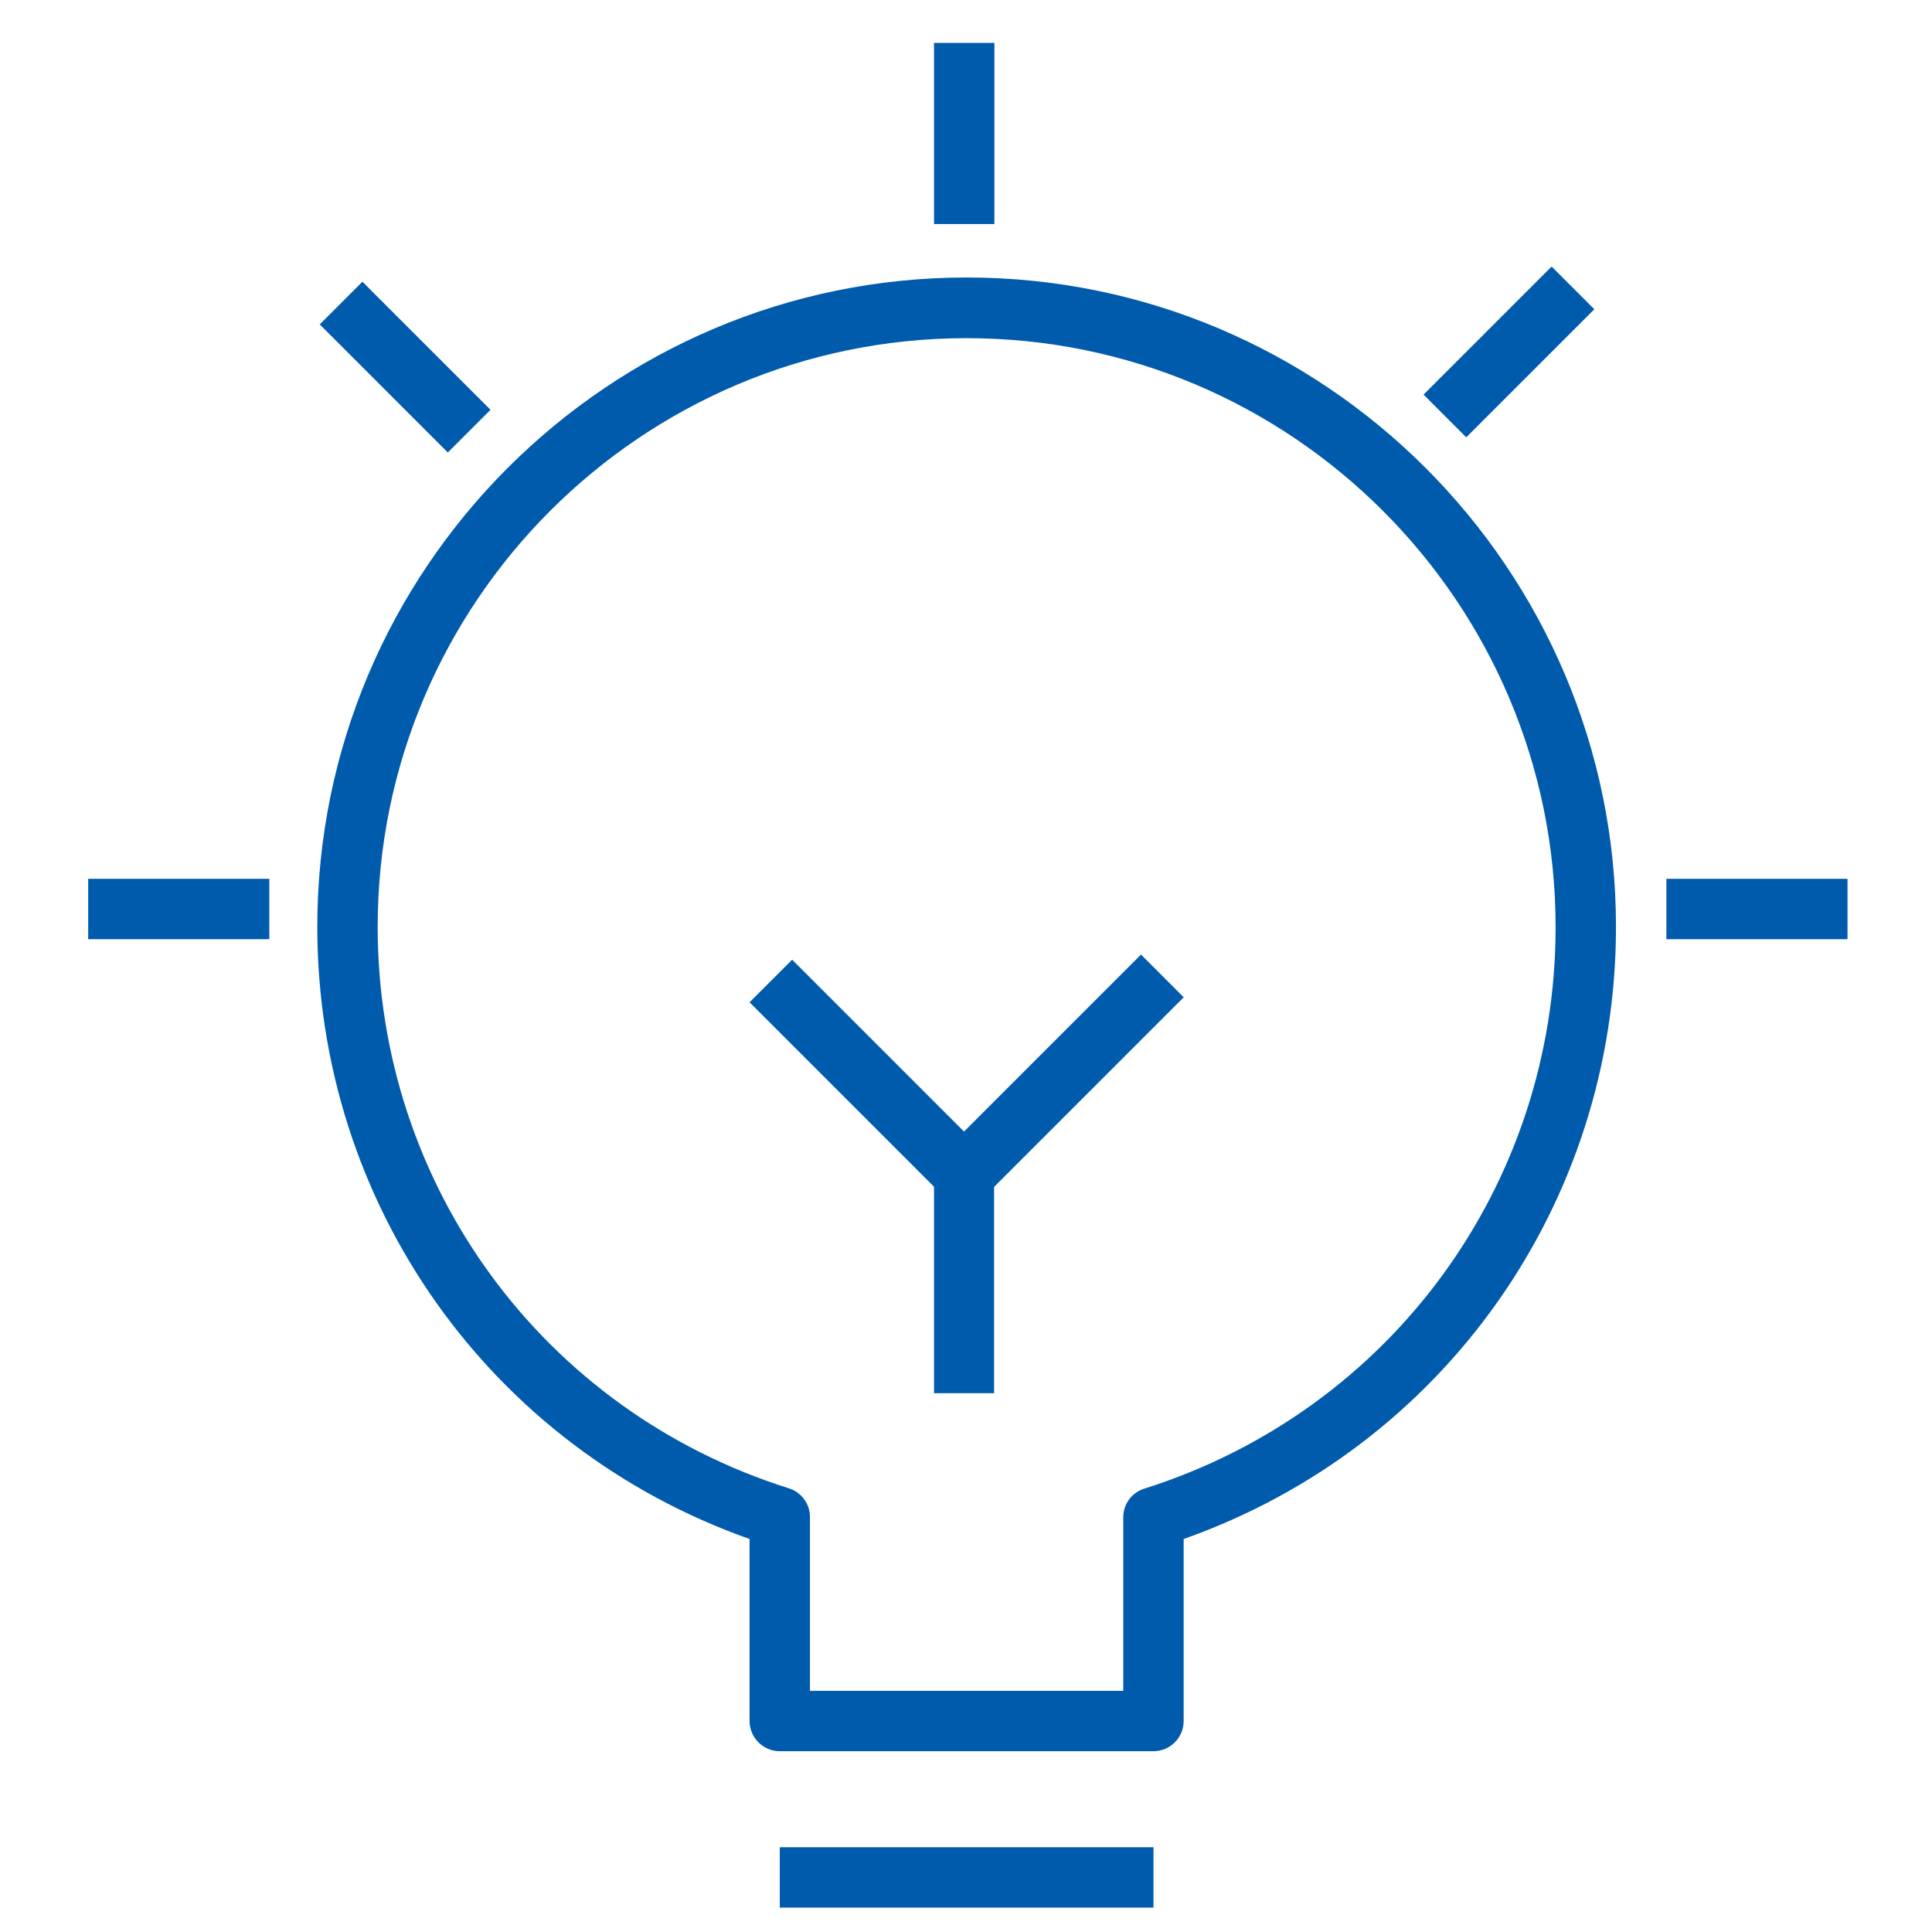
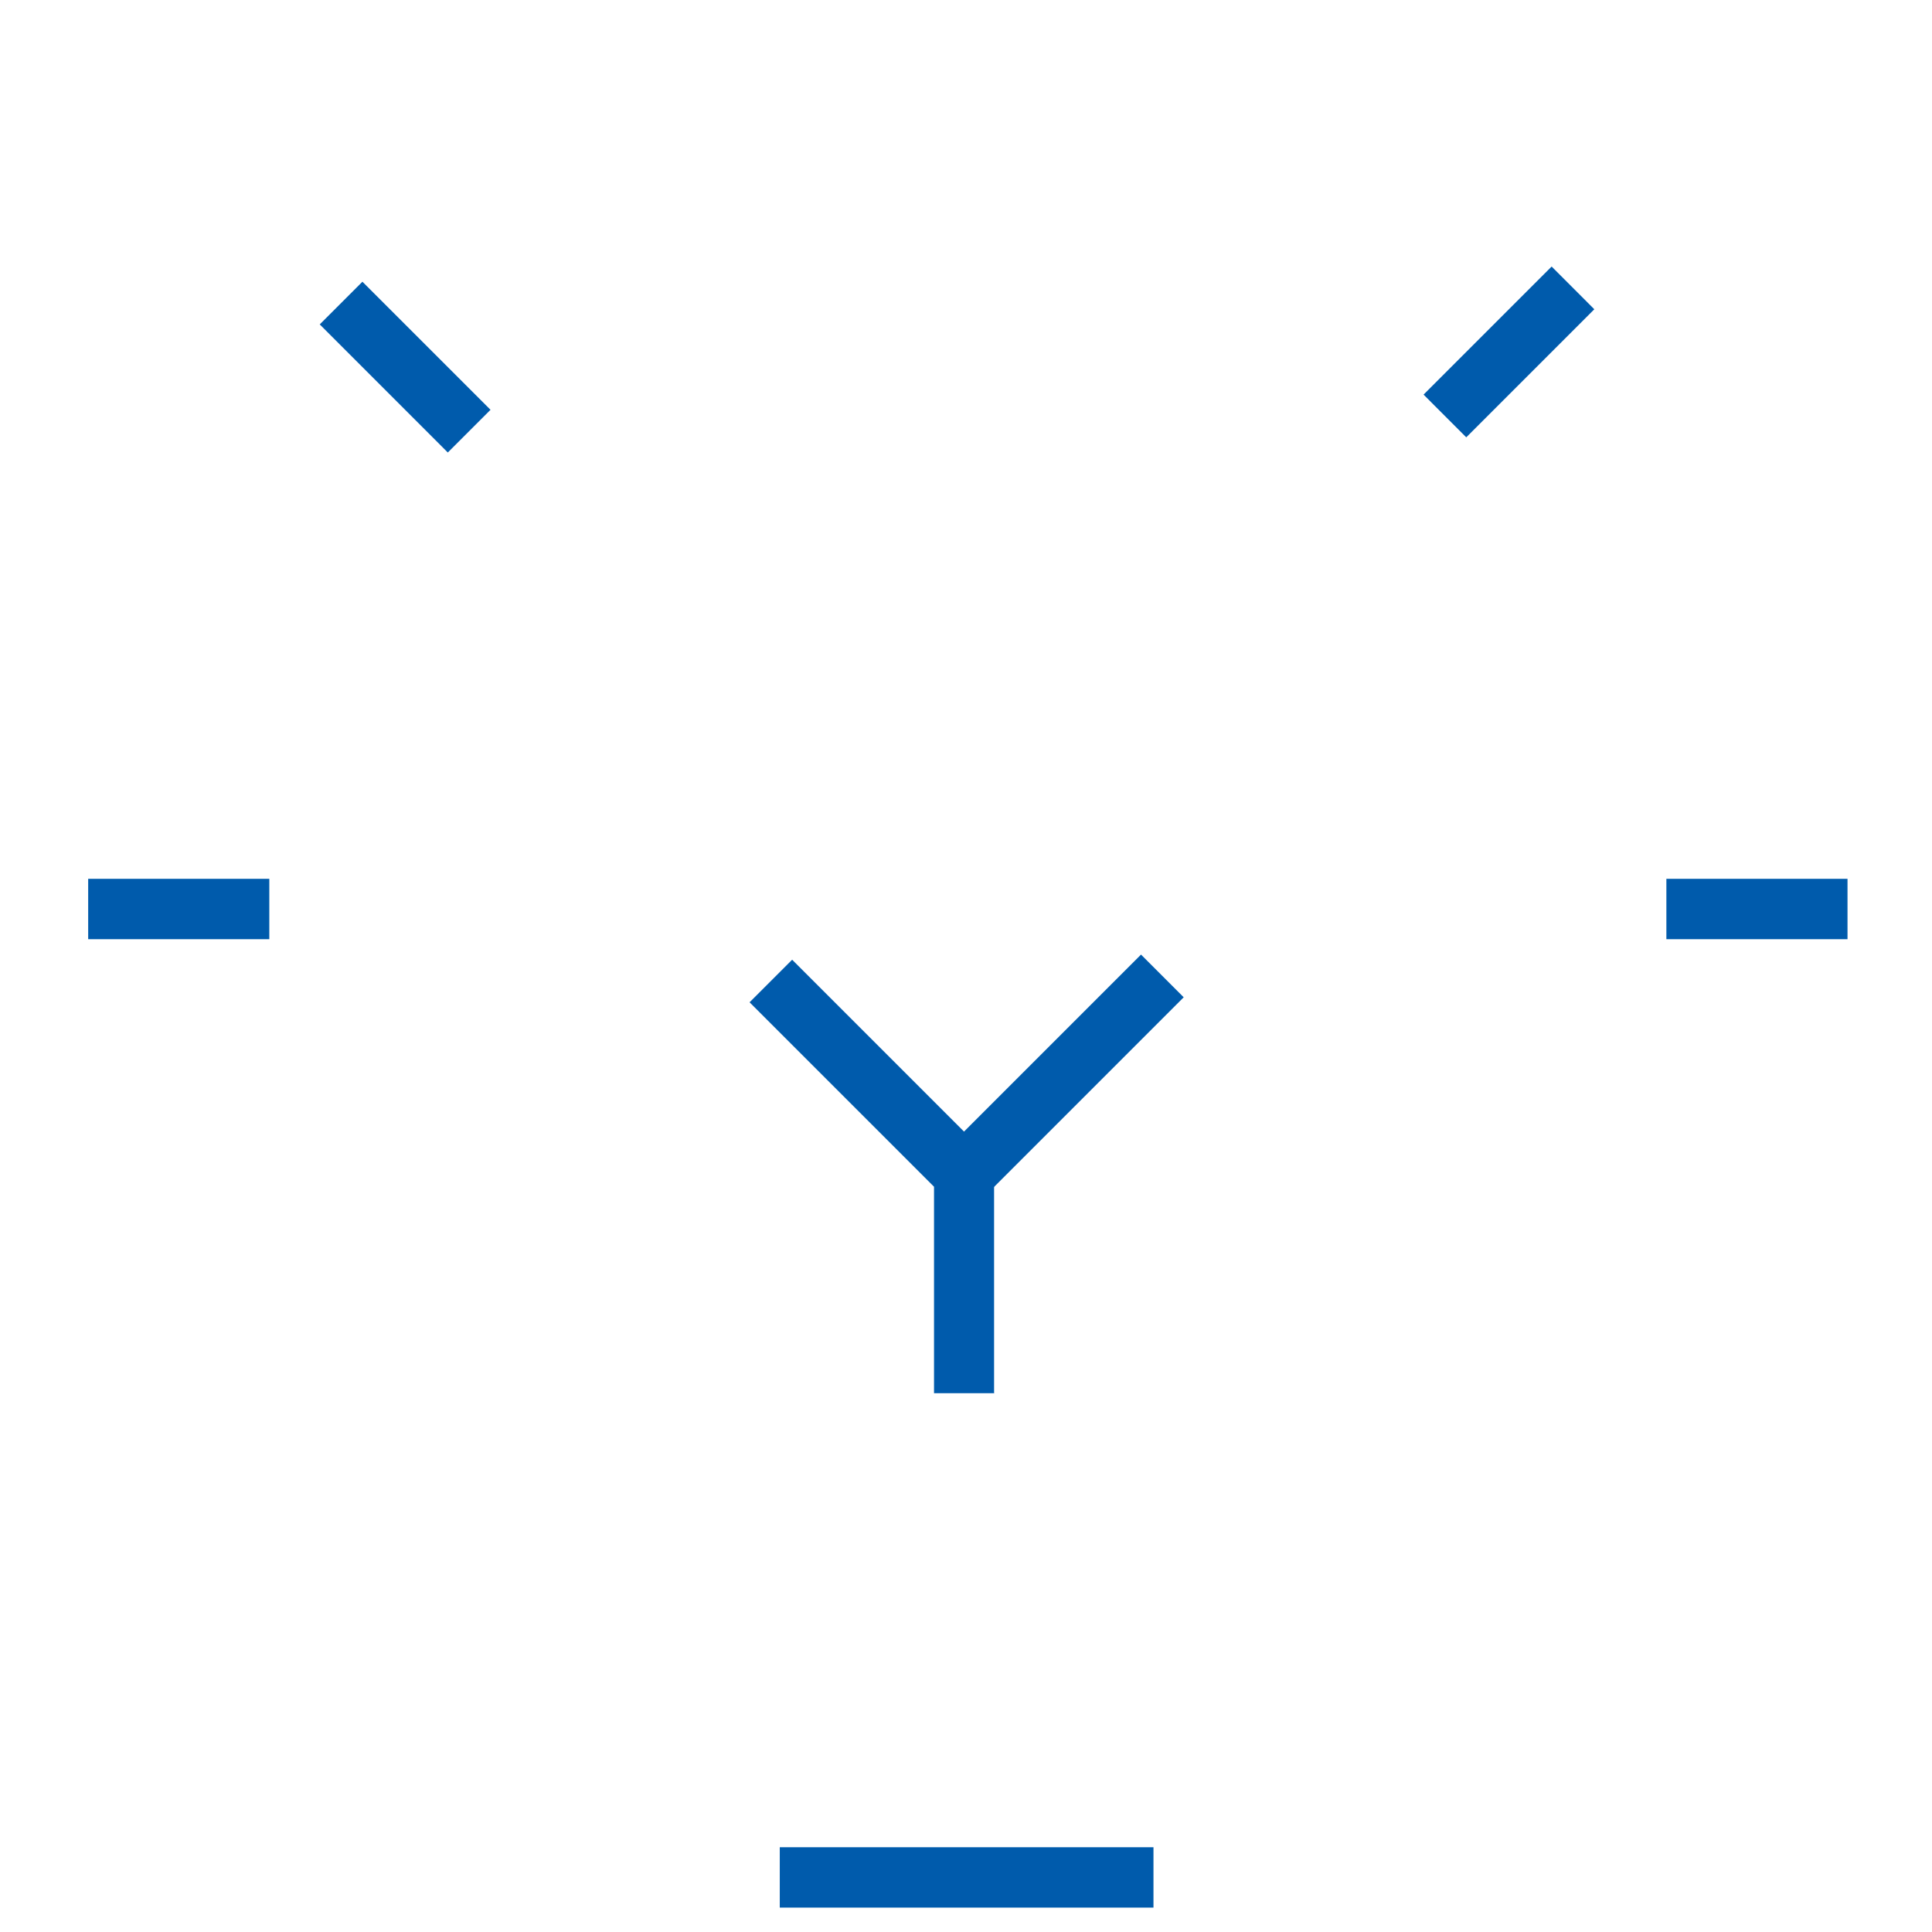
<svg xmlns="http://www.w3.org/2000/svg" width="56" height="56" viewBox="0 0 56 56" fill="none">
-   <path d="M33.434 50.76H22.602C22.121 50.76 21.727 50.367 21.727 49.885V44.609C14.202 41.949 9.197 34.897 9.197 26.864C9.197 16.487 17.641 8.043 28.018 8.043C38.396 8.043 46.84 16.487 46.84 26.864C46.84 34.897 41.834 41.949 34.309 44.609V49.885C34.309 50.367 33.916 50.76 33.434 50.76ZM23.477 49.01H32.559V43.979C32.559 43.594 32.804 43.262 33.172 43.148C40.303 40.89 45.09 34.354 45.09 26.873C45.09 17.458 37.433 9.802 28.018 9.802C18.603 9.802 10.947 17.449 10.947 26.864C10.947 34.345 15.733 40.89 22.864 43.139C23.232 43.253 23.477 43.594 23.477 43.97V49.002V49.01Z" fill="#005BAC" />
  <path d="M33.434 53.543H22.602V55.293H33.434V53.543Z" fill="#005BAC" />
  <path d="M28.823 40.383H27.073V34.398L21.727 29.052L22.961 27.818L28.561 33.418C28.727 33.584 28.814 33.803 28.814 34.039V40.392L28.823 40.383Z" fill="#005BAC" />
  <path d="M33.073 27.669L27.325 33.417L28.562 34.655L34.31 28.907L33.073 27.669Z" fill="#005BAC" />
-   <path d="M28.823 1.244H27.073V6.494H28.823V1.244Z" fill="#005BAC" />
  <path d="M7.806 25.473H2.556V27.223H7.806V25.473Z" fill="#005BAC" />
  <path d="M53.551 25.473H48.301V27.223H53.551V25.473Z" fill="#005BAC" />
  <path d="M44.975 7.726L41.263 11.438L42.5 12.676L46.212 8.964L44.975 7.726Z" fill="#005BAC" />
  <path d="M10.505 8.166L9.268 9.403L12.98 13.116L14.218 11.878L10.505 8.166Z" fill="#005BAC" />
</svg>